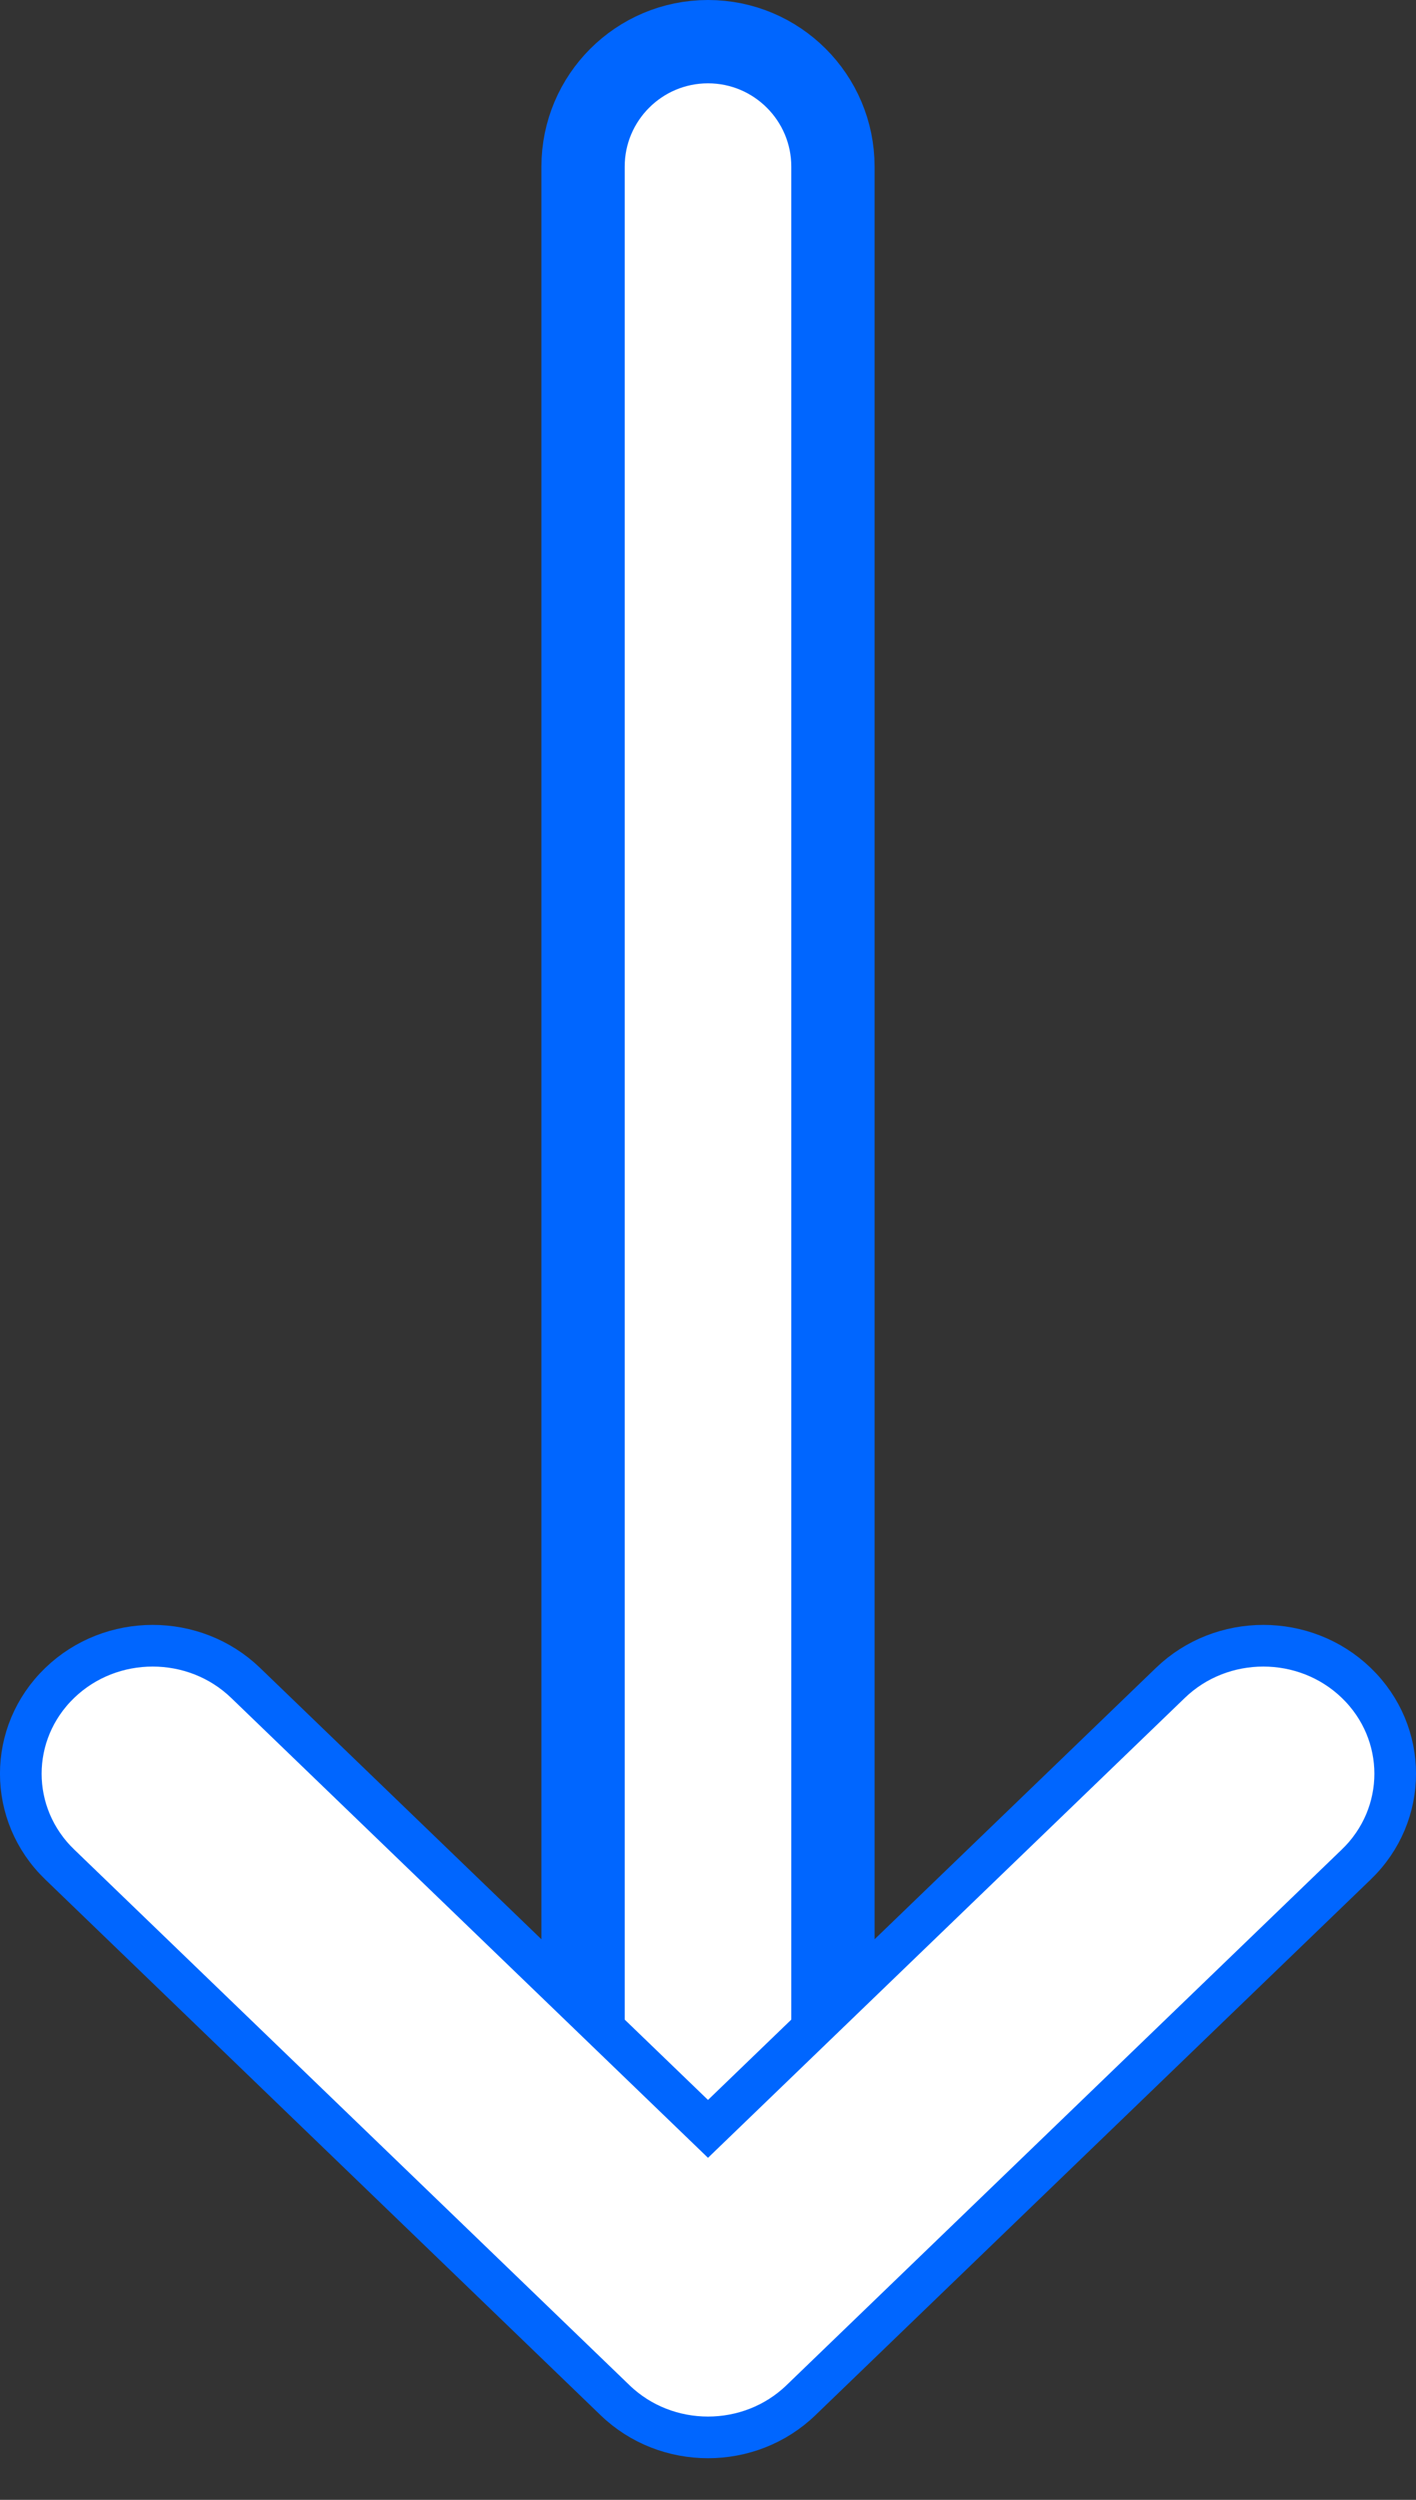
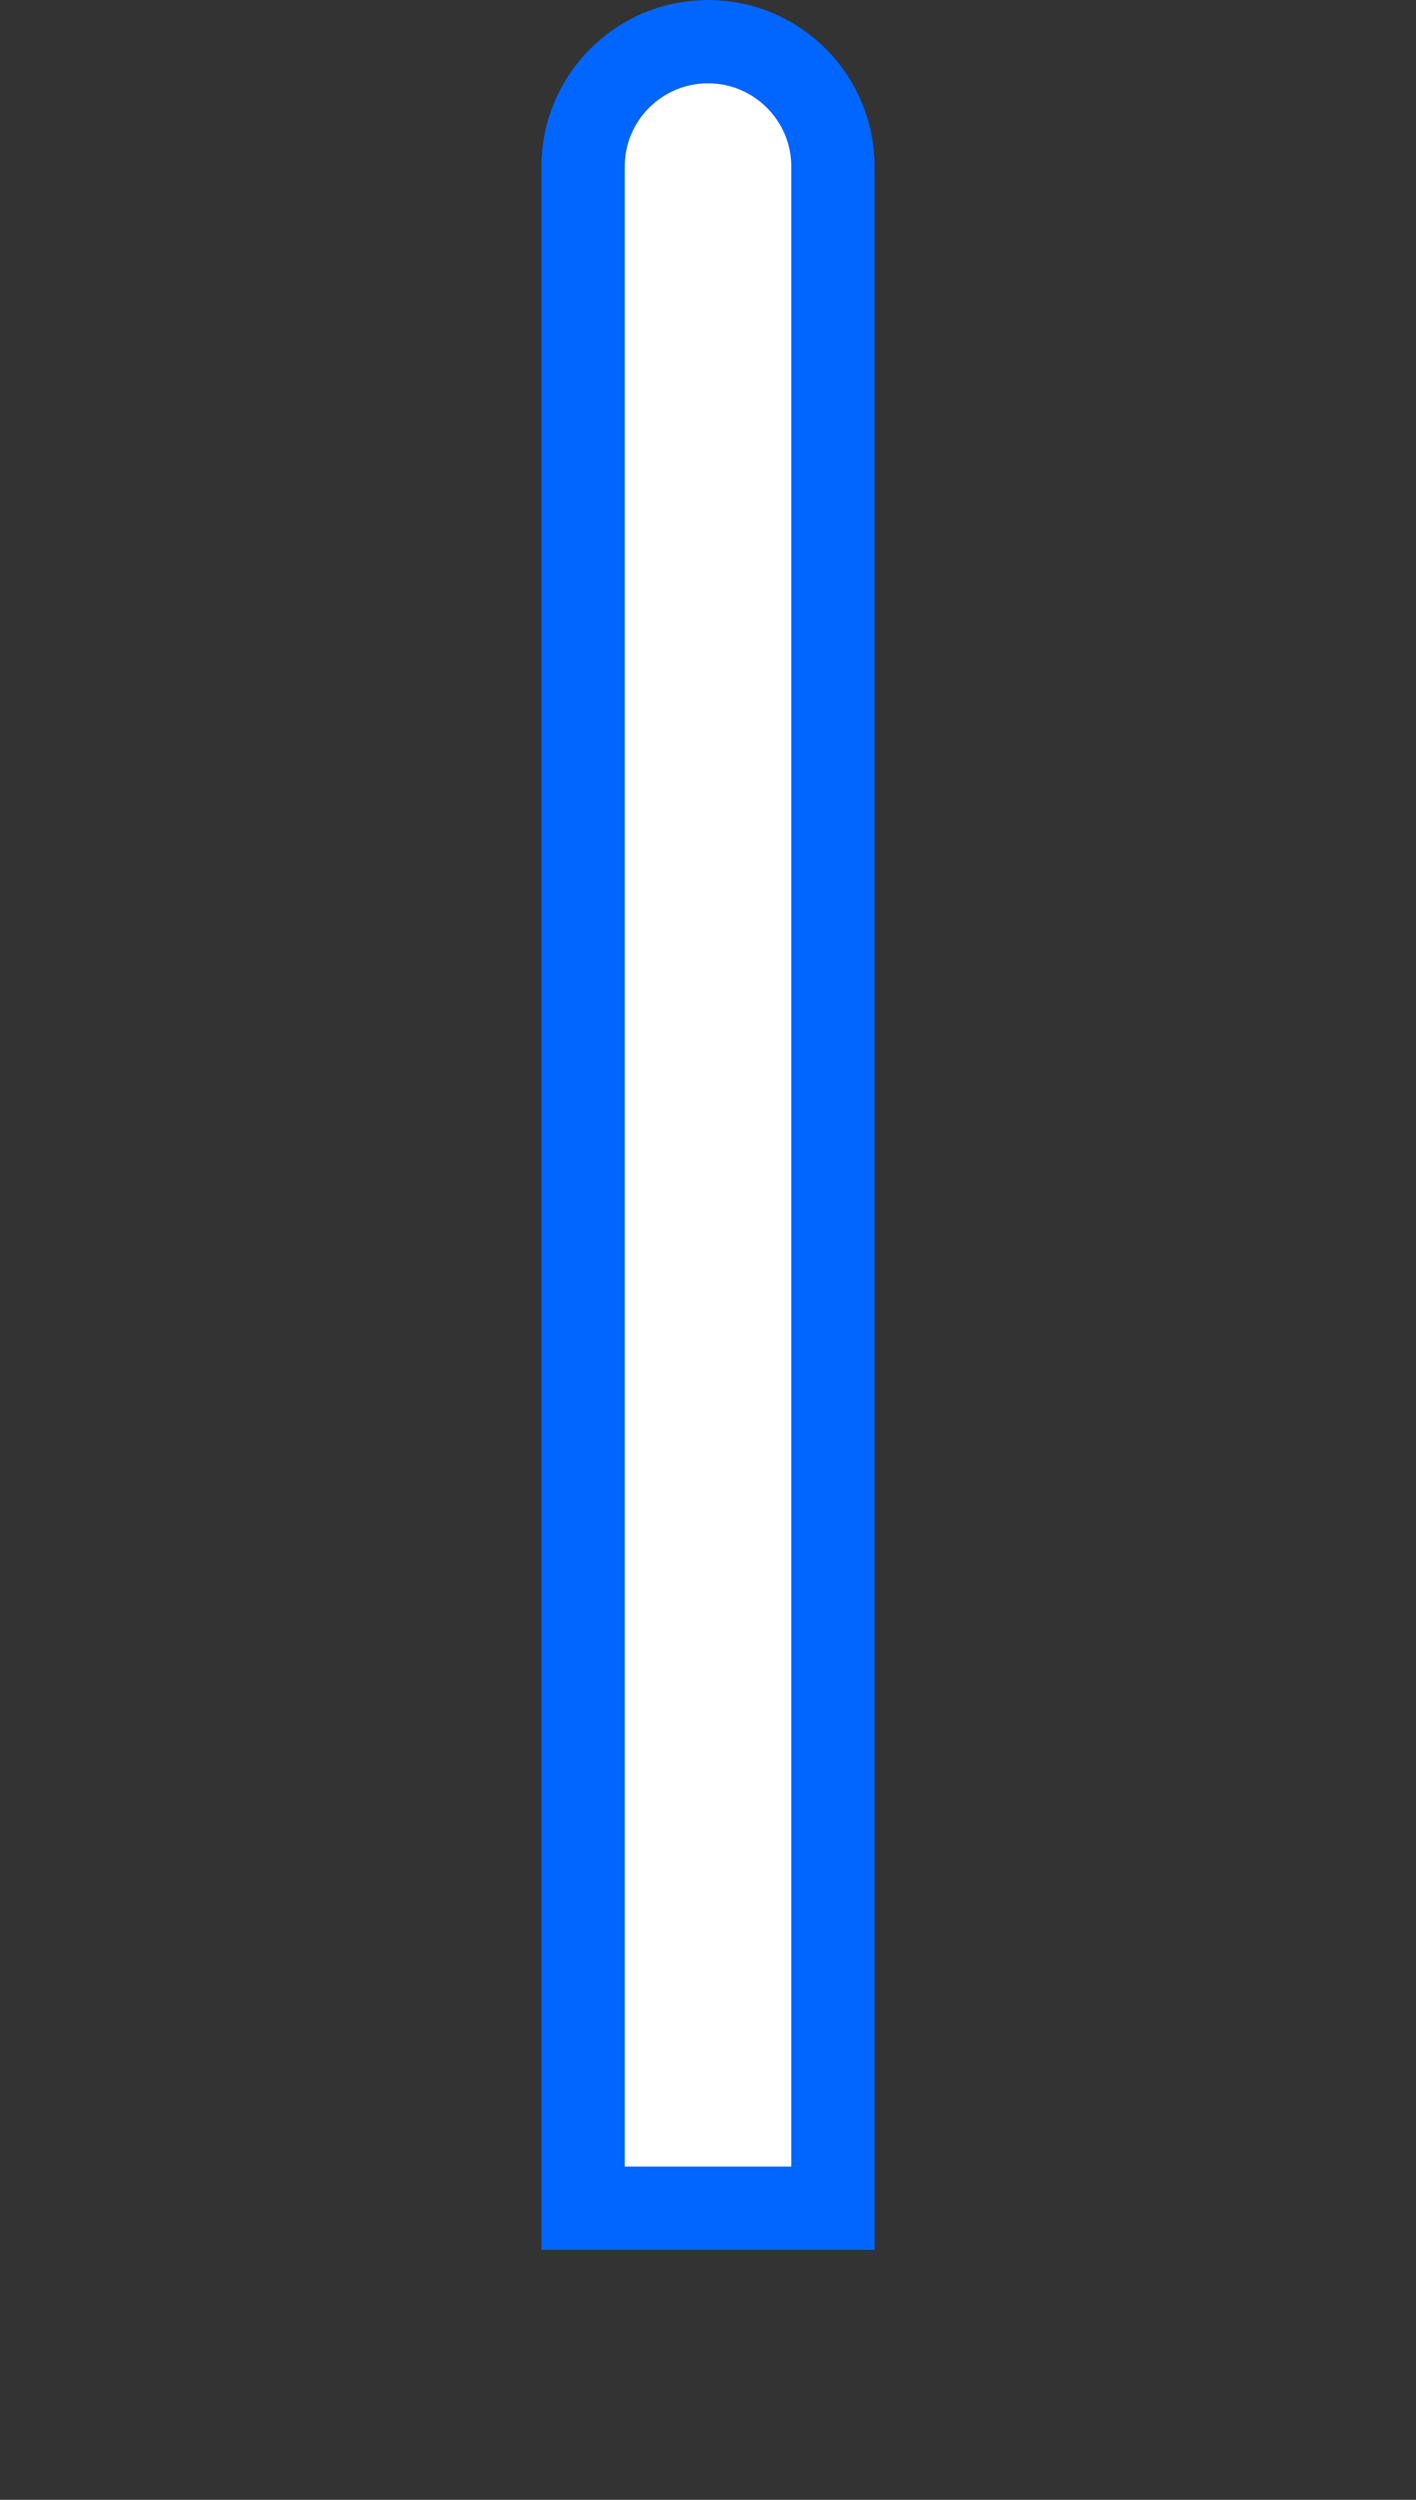
<svg xmlns="http://www.w3.org/2000/svg" width="17" height="30" viewBox="0 0 17 30" fill="none">
  <rect x="0" y="0" width="17" height="30" fill="#333333" stroke="none" />
  <path d="M10 26.5L7 26.5L7 2C7 1.172 7.672 0.5 8.5 0.5C9.328 0.5 10 1.172 10 2L10 26.5Z" fill="white" />
  <path d="M10 26.5L7 26.5L7 2C7 1.172 7.672 0.5 8.5 0.5C9.328 0.5 10 1.172 10 2L10 26.5Z" stroke="#0066FF" />
-   <path d="M14.051 20.196C14.668 19.601 15.666 19.601 16.283 20.196C16.906 20.797 16.906 21.775 16.283 22.375L9.616 28.804C8.999 29.399 8.001 29.399 7.384 28.804L0.717 22.375C0.094 21.775 0.094 20.797 0.717 20.196C1.334 19.601 2.332 19.601 2.949 20.196L8.5 25.548L14.051 20.196Z" fill="white" stroke="#0066FF" stroke-width="0.5" />
</svg>